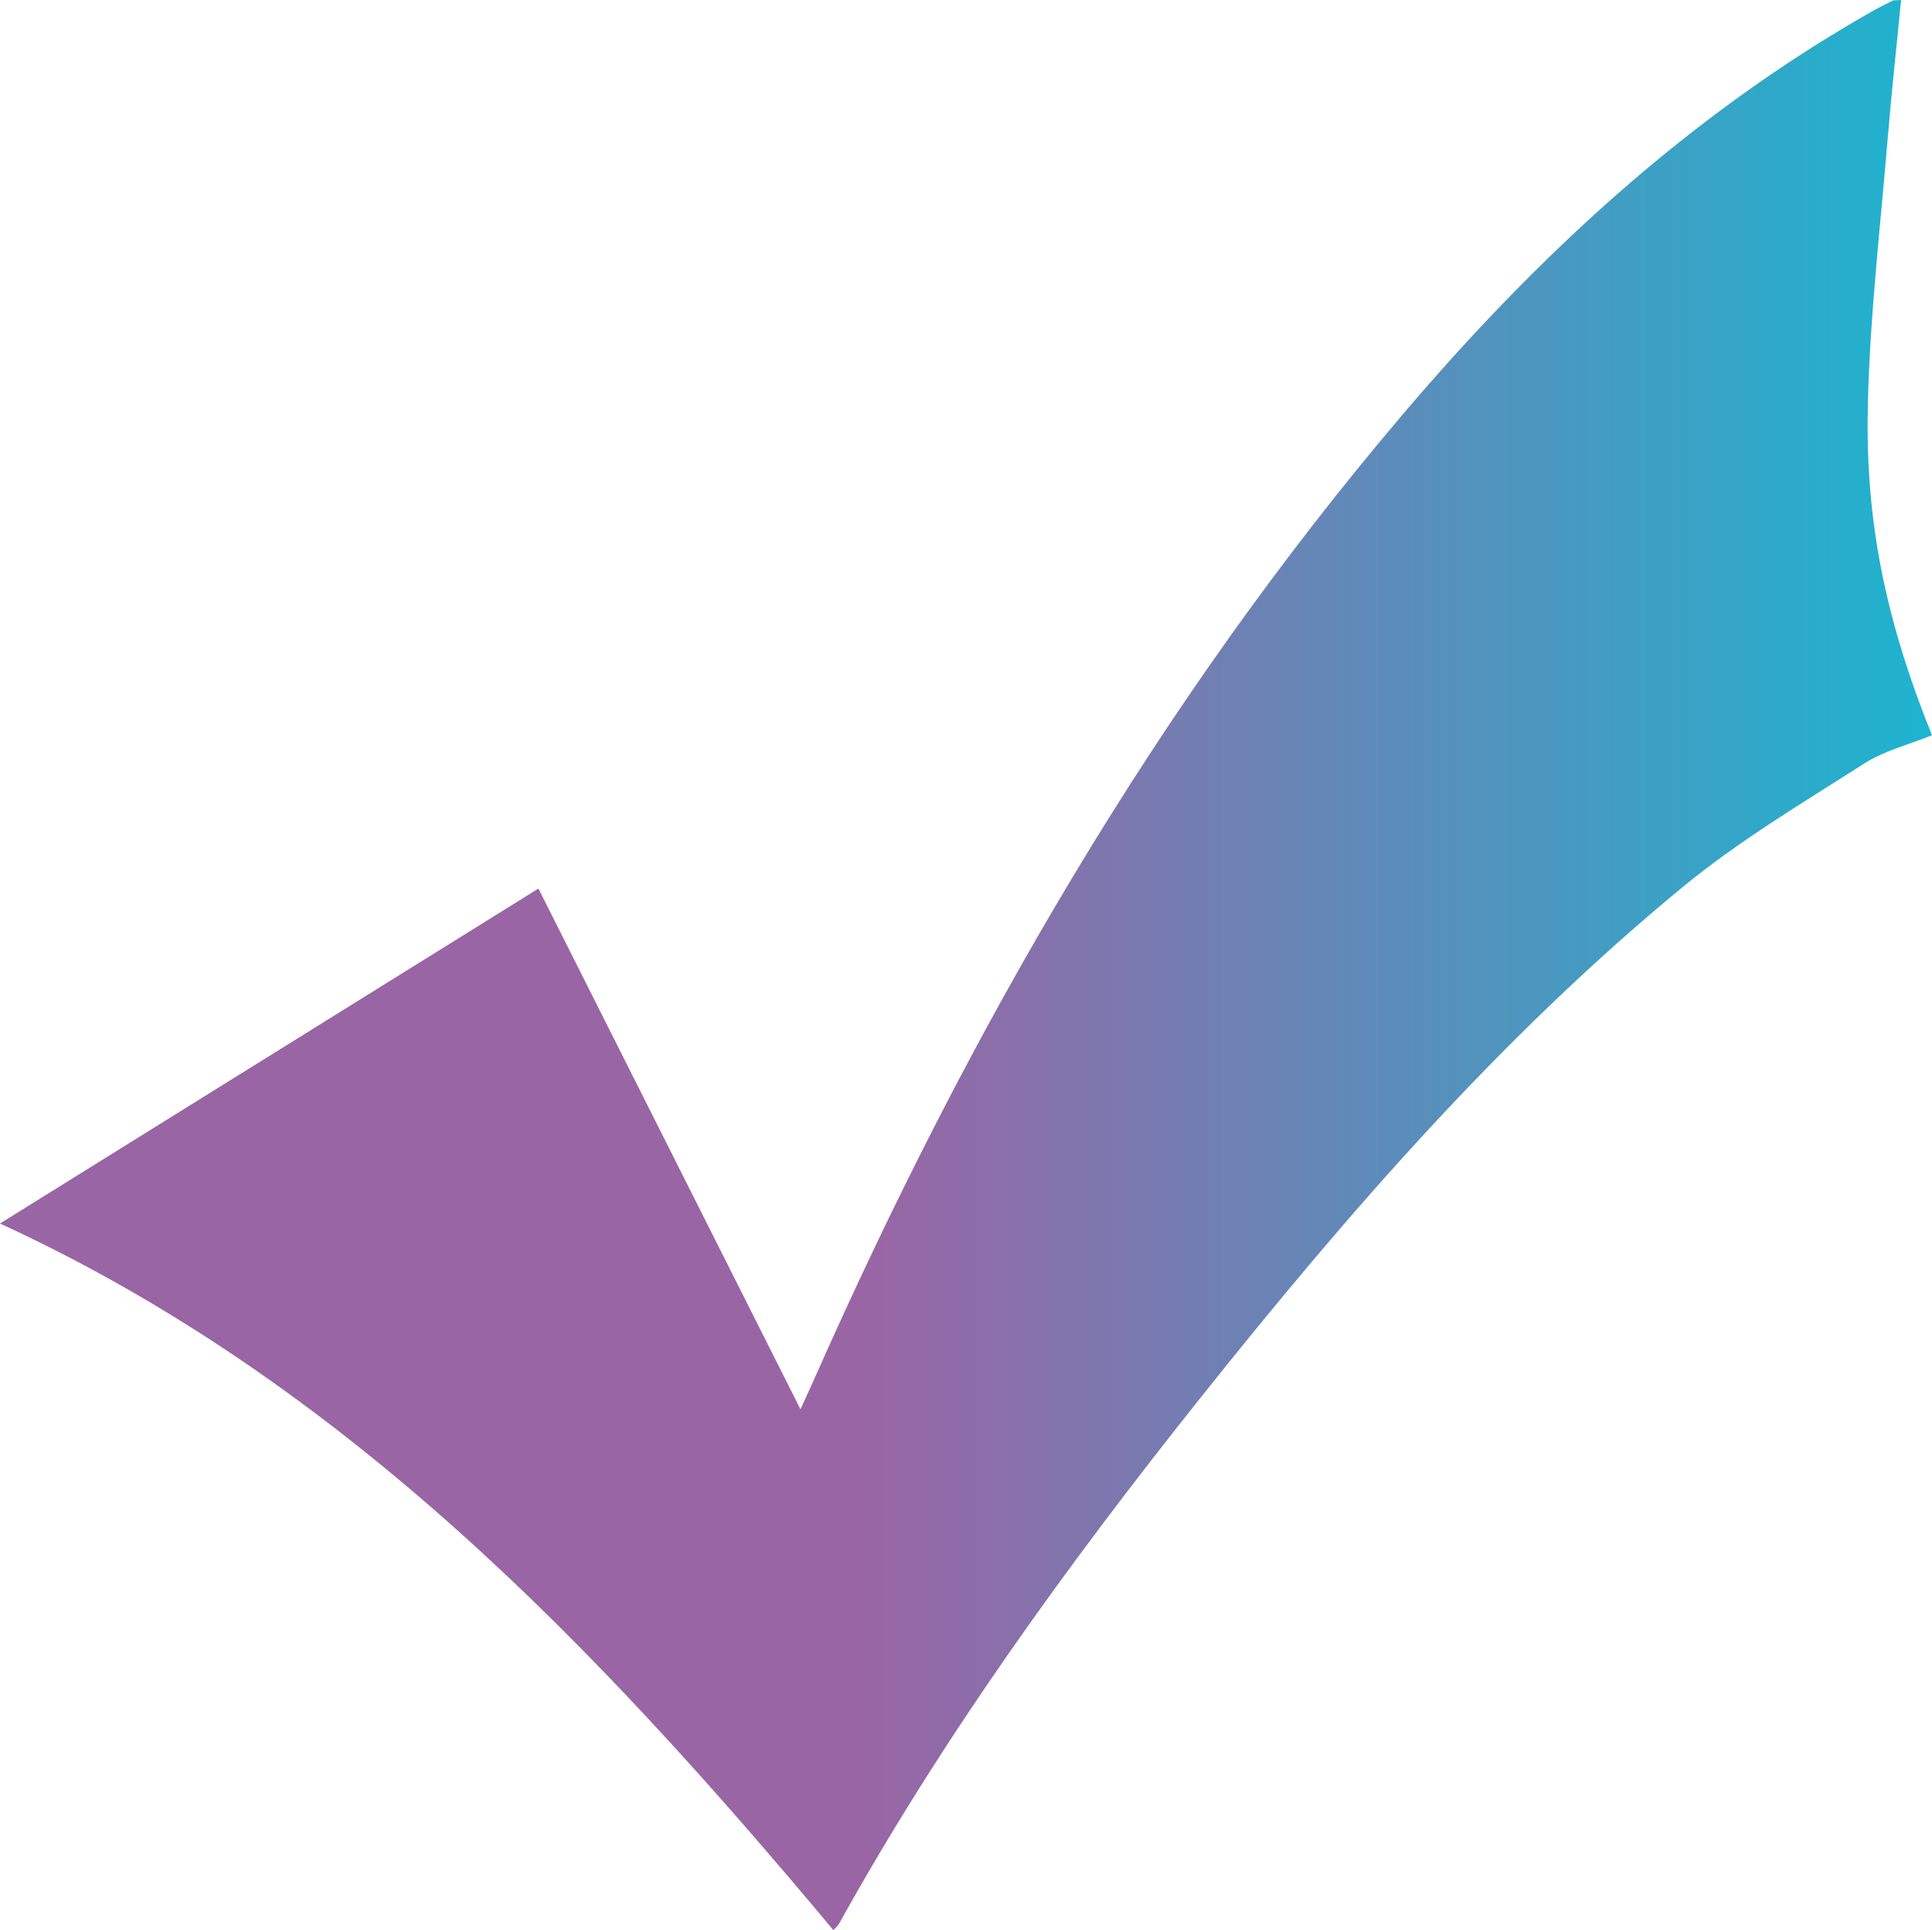
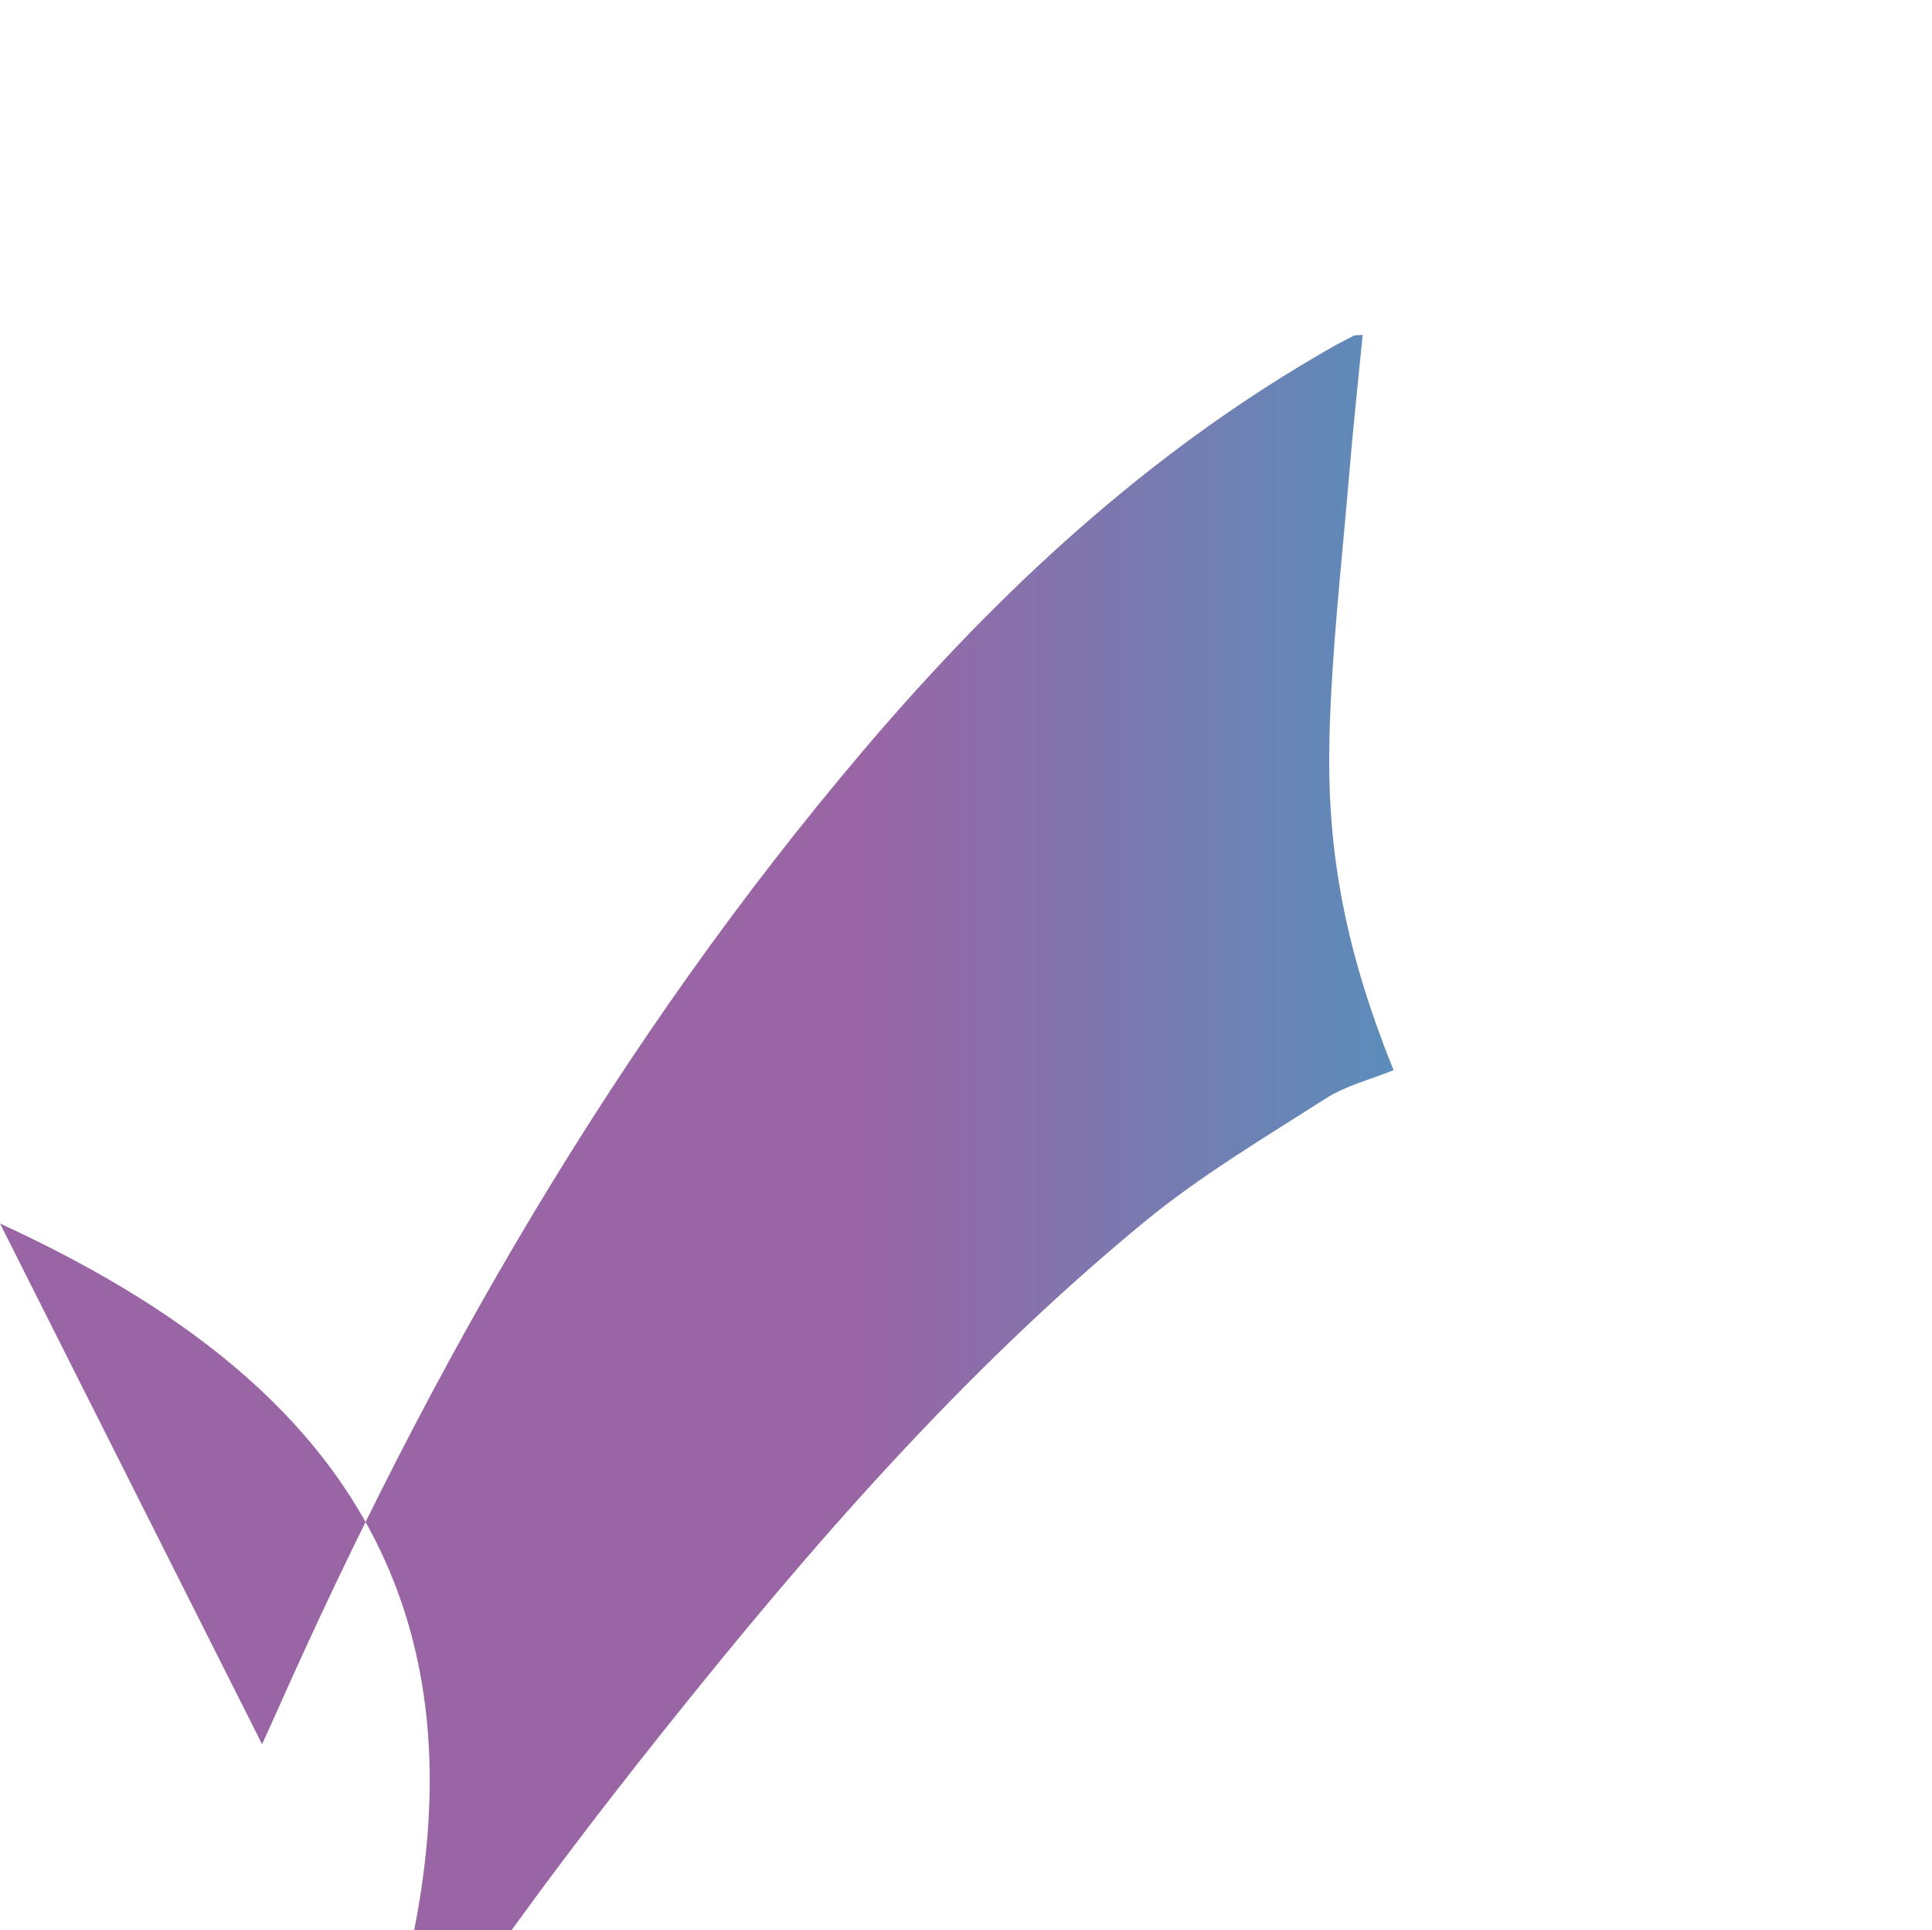
<svg xmlns="http://www.w3.org/2000/svg" version="1.1" id="Layer_1" x="0px" y="0px" width="399.046px" height="398.596px" viewBox="0 0 399.046 398.596" enable-background="new 0 0 399.046 398.596" xml:space="preserve">
  <linearGradient id="SVGID_1_" gradientUnits="userSpaceOnUse" x1="0" y1="199.298" x2="399.046" y2="199.298">
    <stop offset="0.446" style="stop-color:#9A65A5" />
    <stop offset="1" style="stop-color:#1DB4CF" />
  </linearGradient>
-   <path fill-rule="evenodd" clip-rule="evenodd" fill="url(#SVGID_1_)" d="M0,252.666c37-23.012,73.824-45.913,111.209-69.165  c17.954,35.67,35.797,71.12,54.126,107.534c1.223-2.691,2.082-4.545,2.91-6.412c31.752-71.593,70.465-138.968,121.332-198.865  c27.88-32.829,59.144-61.869,96.889-83.293c1.445-0.82,2.929-1.576,4.415-2.32c0.266-0.133,0.635-0.062,1.785-0.145  c-0.942,9.65-1.985,19.152-2.776,28.674c-1.502,18.084-3.621,36.159-4.08,54.273c-0.555,21.918,2.533,42.396,13.236,68.884  c-4.715,1.921-9.855,3.188-14.078,5.892c-12.729,8.146-25.851,15.939-37.472,25.507c-37.48,30.859-69.179,67.349-99.341,105.182  c-27.54,34.542-53.429,70.252-74.917,108.972c-0.226,0.406-0.639,0.709-1.104,1.213C123.246,340.112,71.232,285.467,0,252.666z" />
+   <path fill-rule="evenodd" clip-rule="evenodd" fill="url(#SVGID_1_)" d="M0,252.666c17.954,35.67,35.797,71.12,54.126,107.534c1.223-2.691,2.082-4.545,2.91-6.412c31.752-71.593,70.465-138.968,121.332-198.865  c27.88-32.829,59.144-61.869,96.889-83.293c1.445-0.82,2.929-1.576,4.415-2.32c0.266-0.133,0.635-0.062,1.785-0.145  c-0.942,9.65-1.985,19.152-2.776,28.674c-1.502,18.084-3.621,36.159-4.08,54.273c-0.555,21.918,2.533,42.396,13.236,68.884  c-4.715,1.921-9.855,3.188-14.078,5.892c-12.729,8.146-25.851,15.939-37.472,25.507c-37.48,30.859-69.179,67.349-99.341,105.182  c-27.54,34.542-53.429,70.252-74.917,108.972c-0.226,0.406-0.639,0.709-1.104,1.213C123.246,340.112,71.232,285.467,0,252.666z" />
</svg>